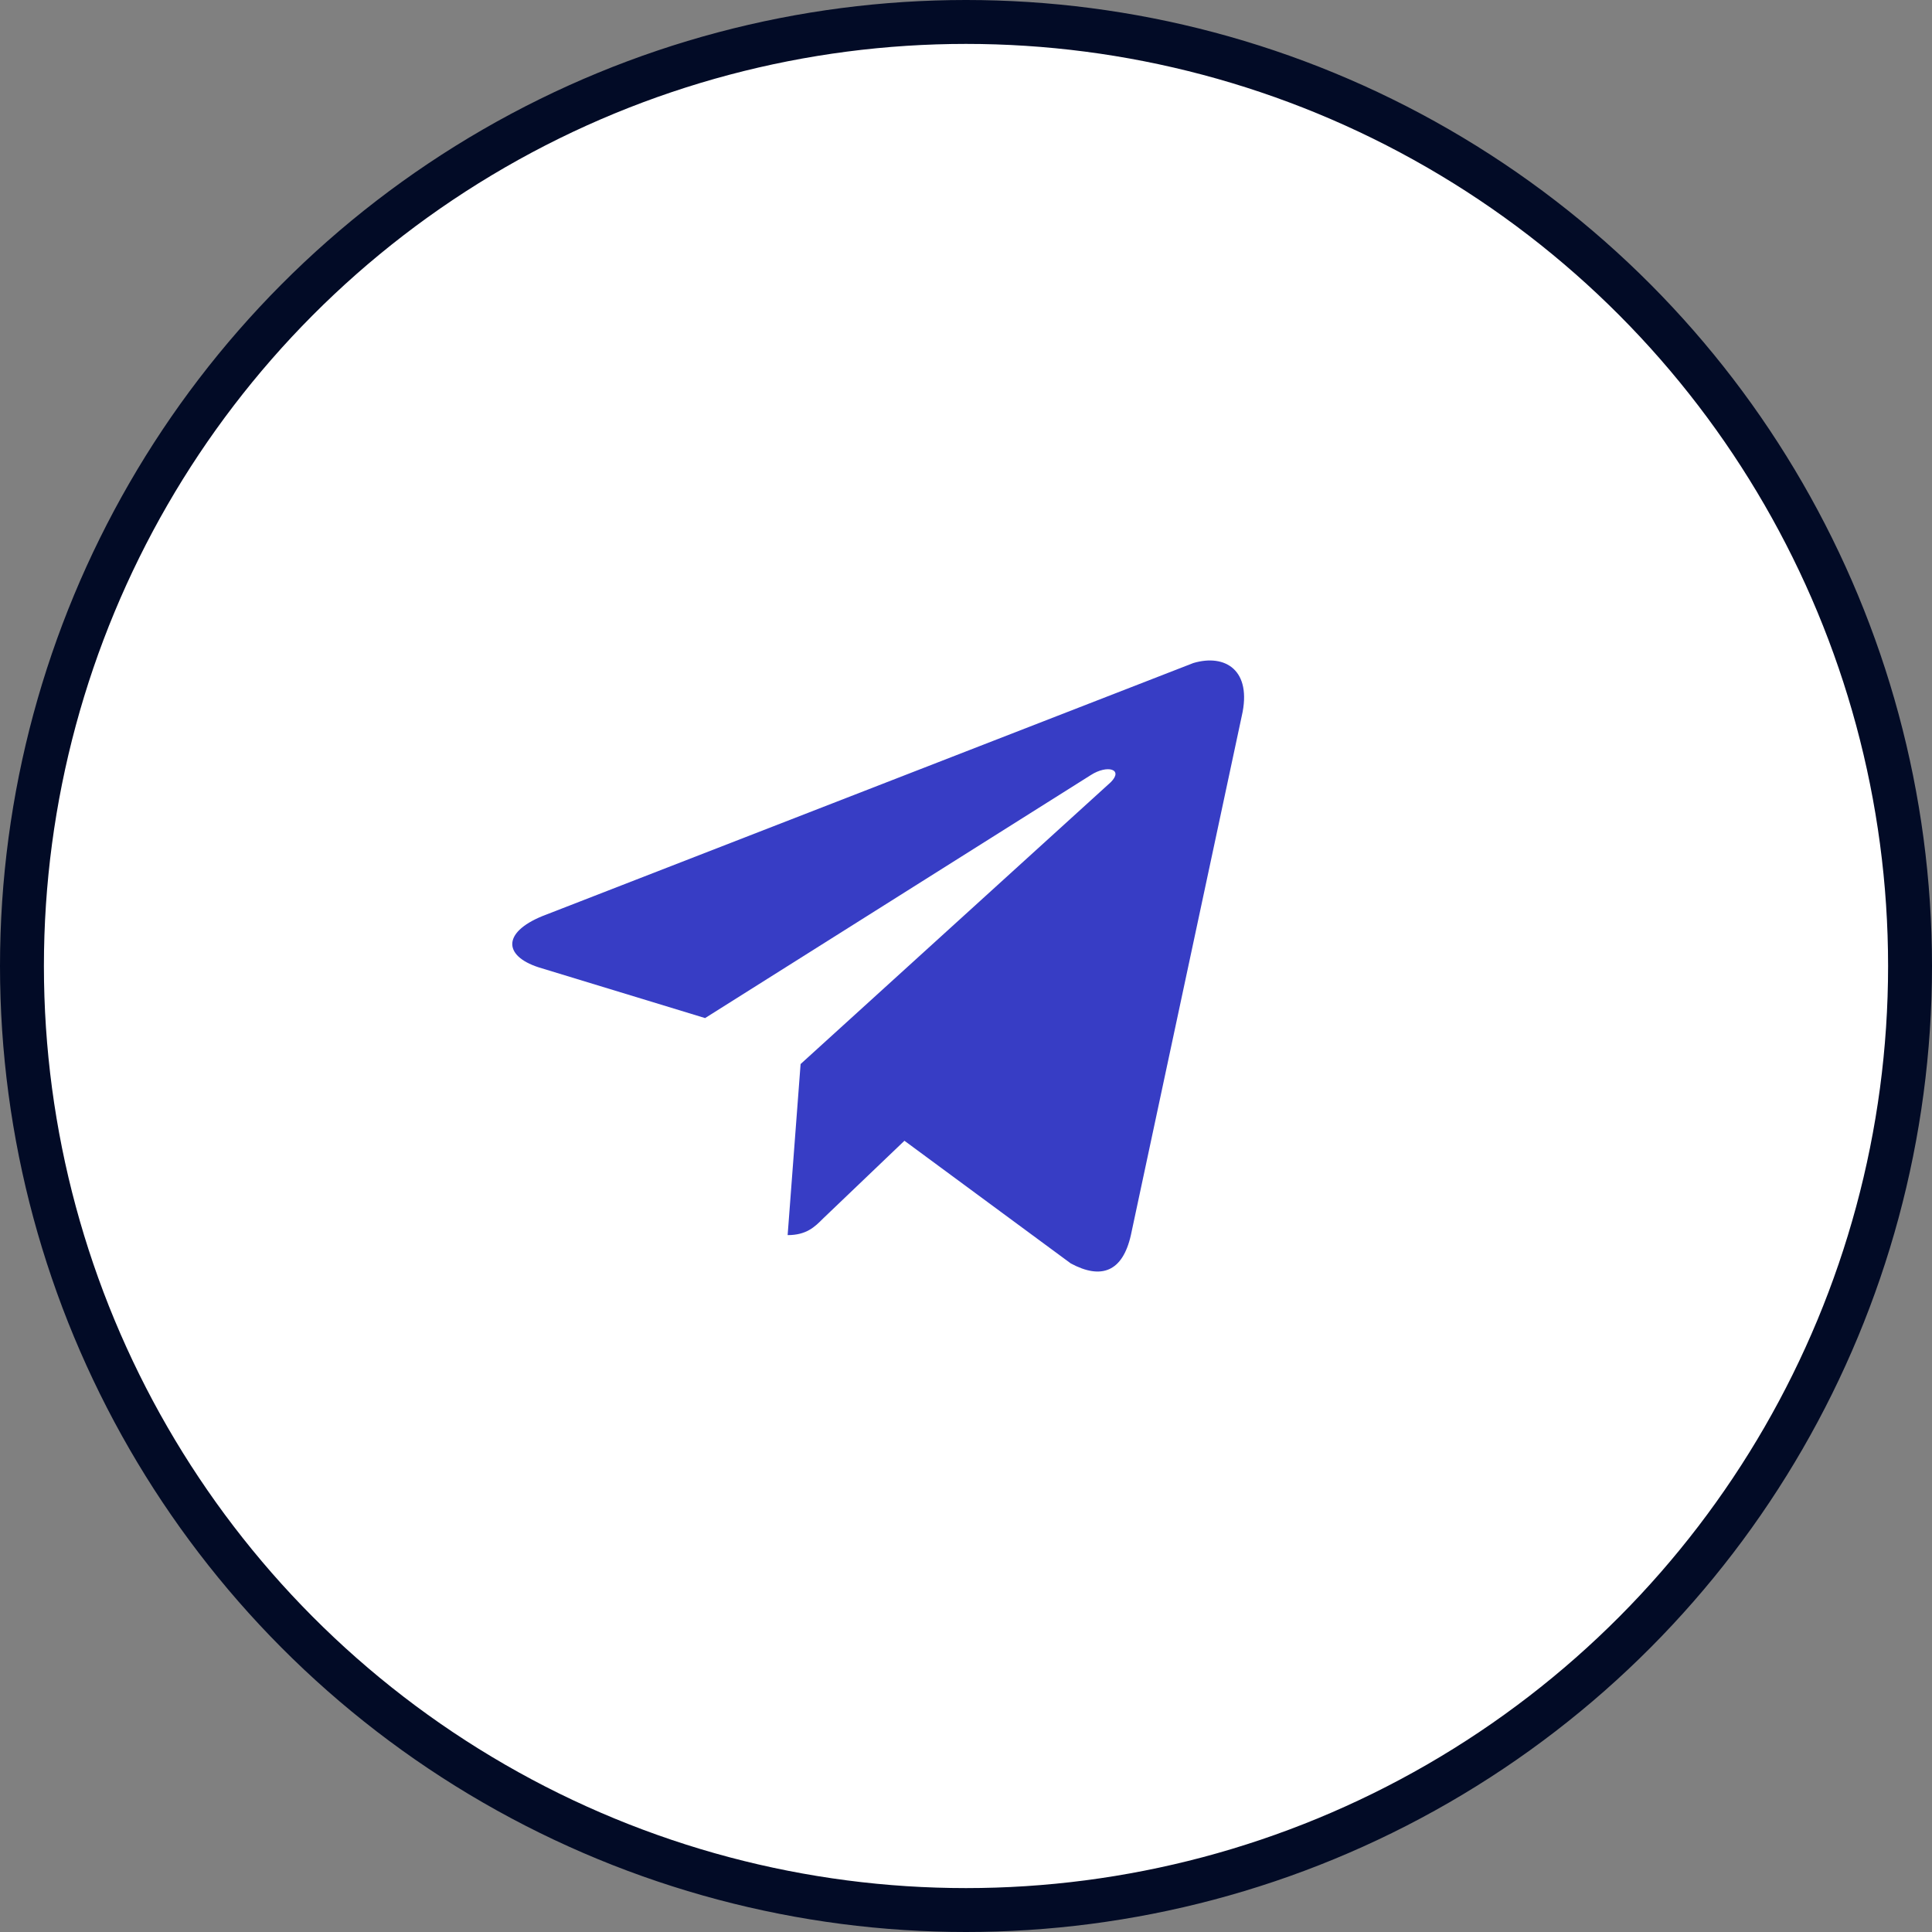
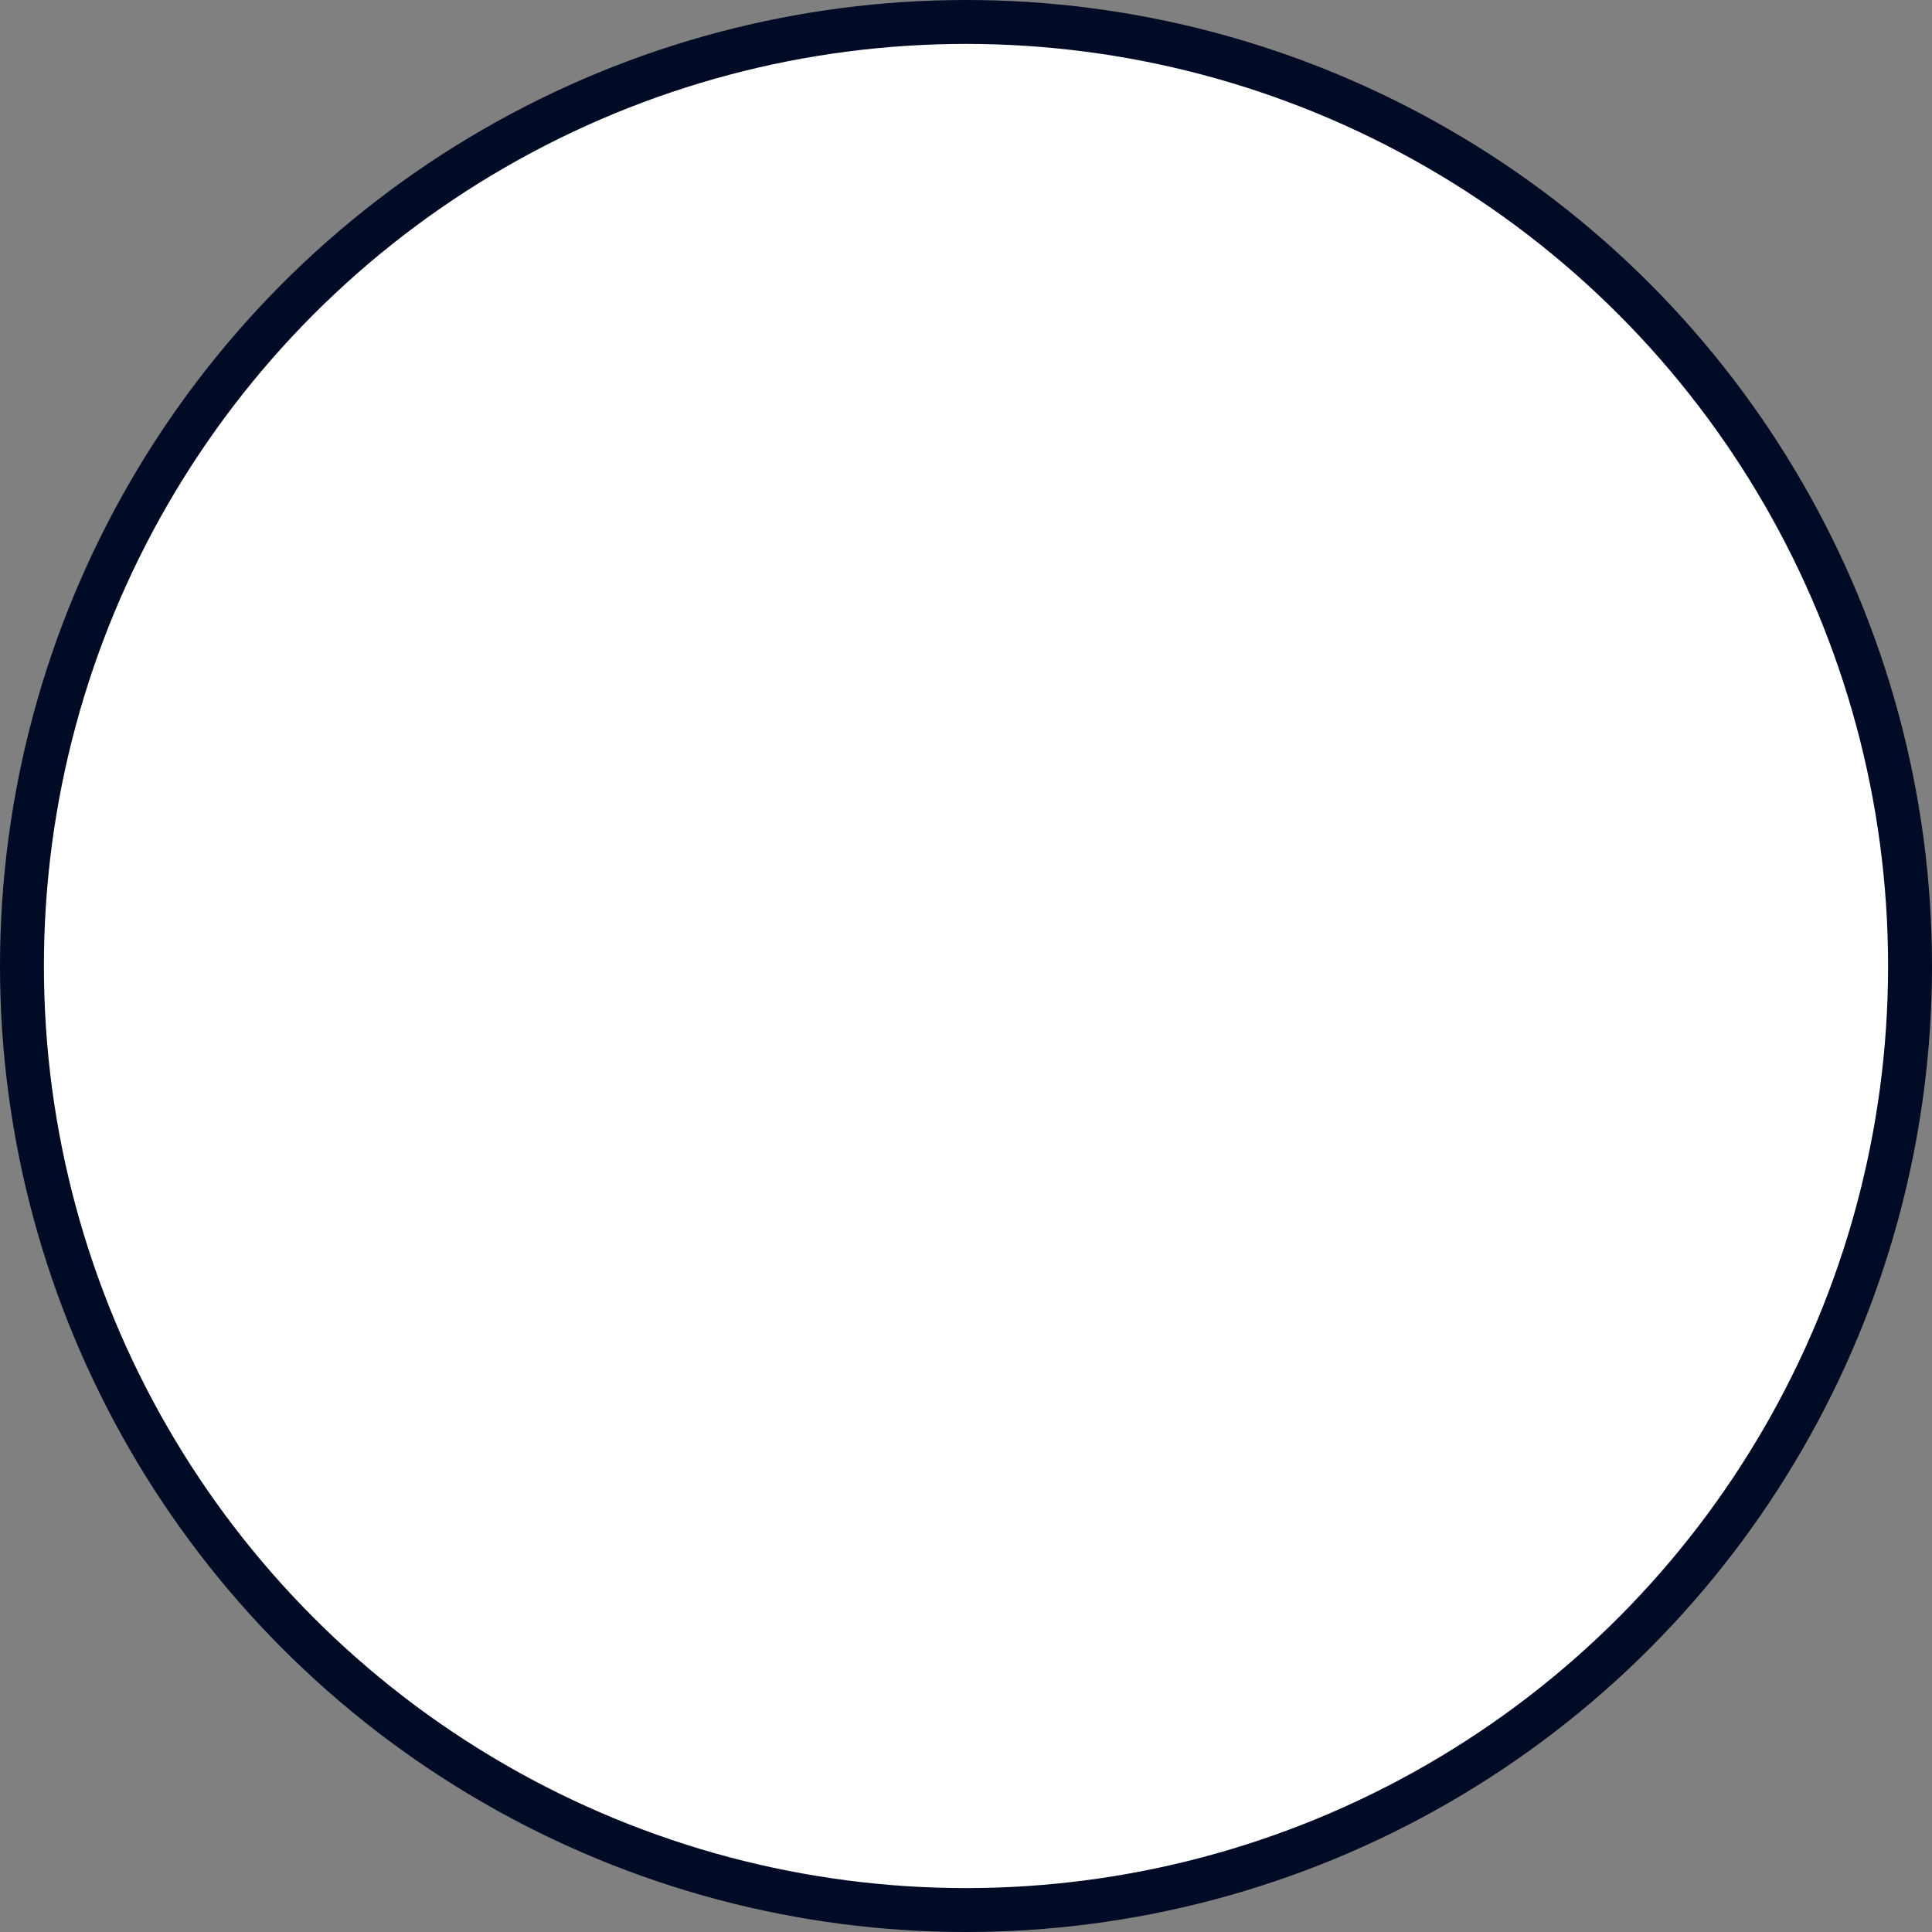
<svg xmlns="http://www.w3.org/2000/svg" width="44" height="44" viewBox="0 0 44 44" fill="none">
  <rect x="0" y="0" width="44" height="44" fill="#808080" stroke="none" />
  <circle cx="22" cy="22" r="21.5" fill="white" stroke="#020B26" />
-   <path d="M28.28 16.308L25.755 28.129C25.567 28.962 25.083 29.149 24.385 28.773L20.598 25.98L18.743 27.753C18.556 27.941 18.367 28.129 17.938 28.129L18.233 24.233L25.298 17.813C25.593 17.517 25.218 17.41 24.842 17.652L16.058 23.186L12.269 22.031C11.437 21.762 11.437 21.198 12.457 20.823L27.178 15.1C27.903 14.885 28.522 15.262 28.28 16.308Z" fill="#373DC5" />
</svg>